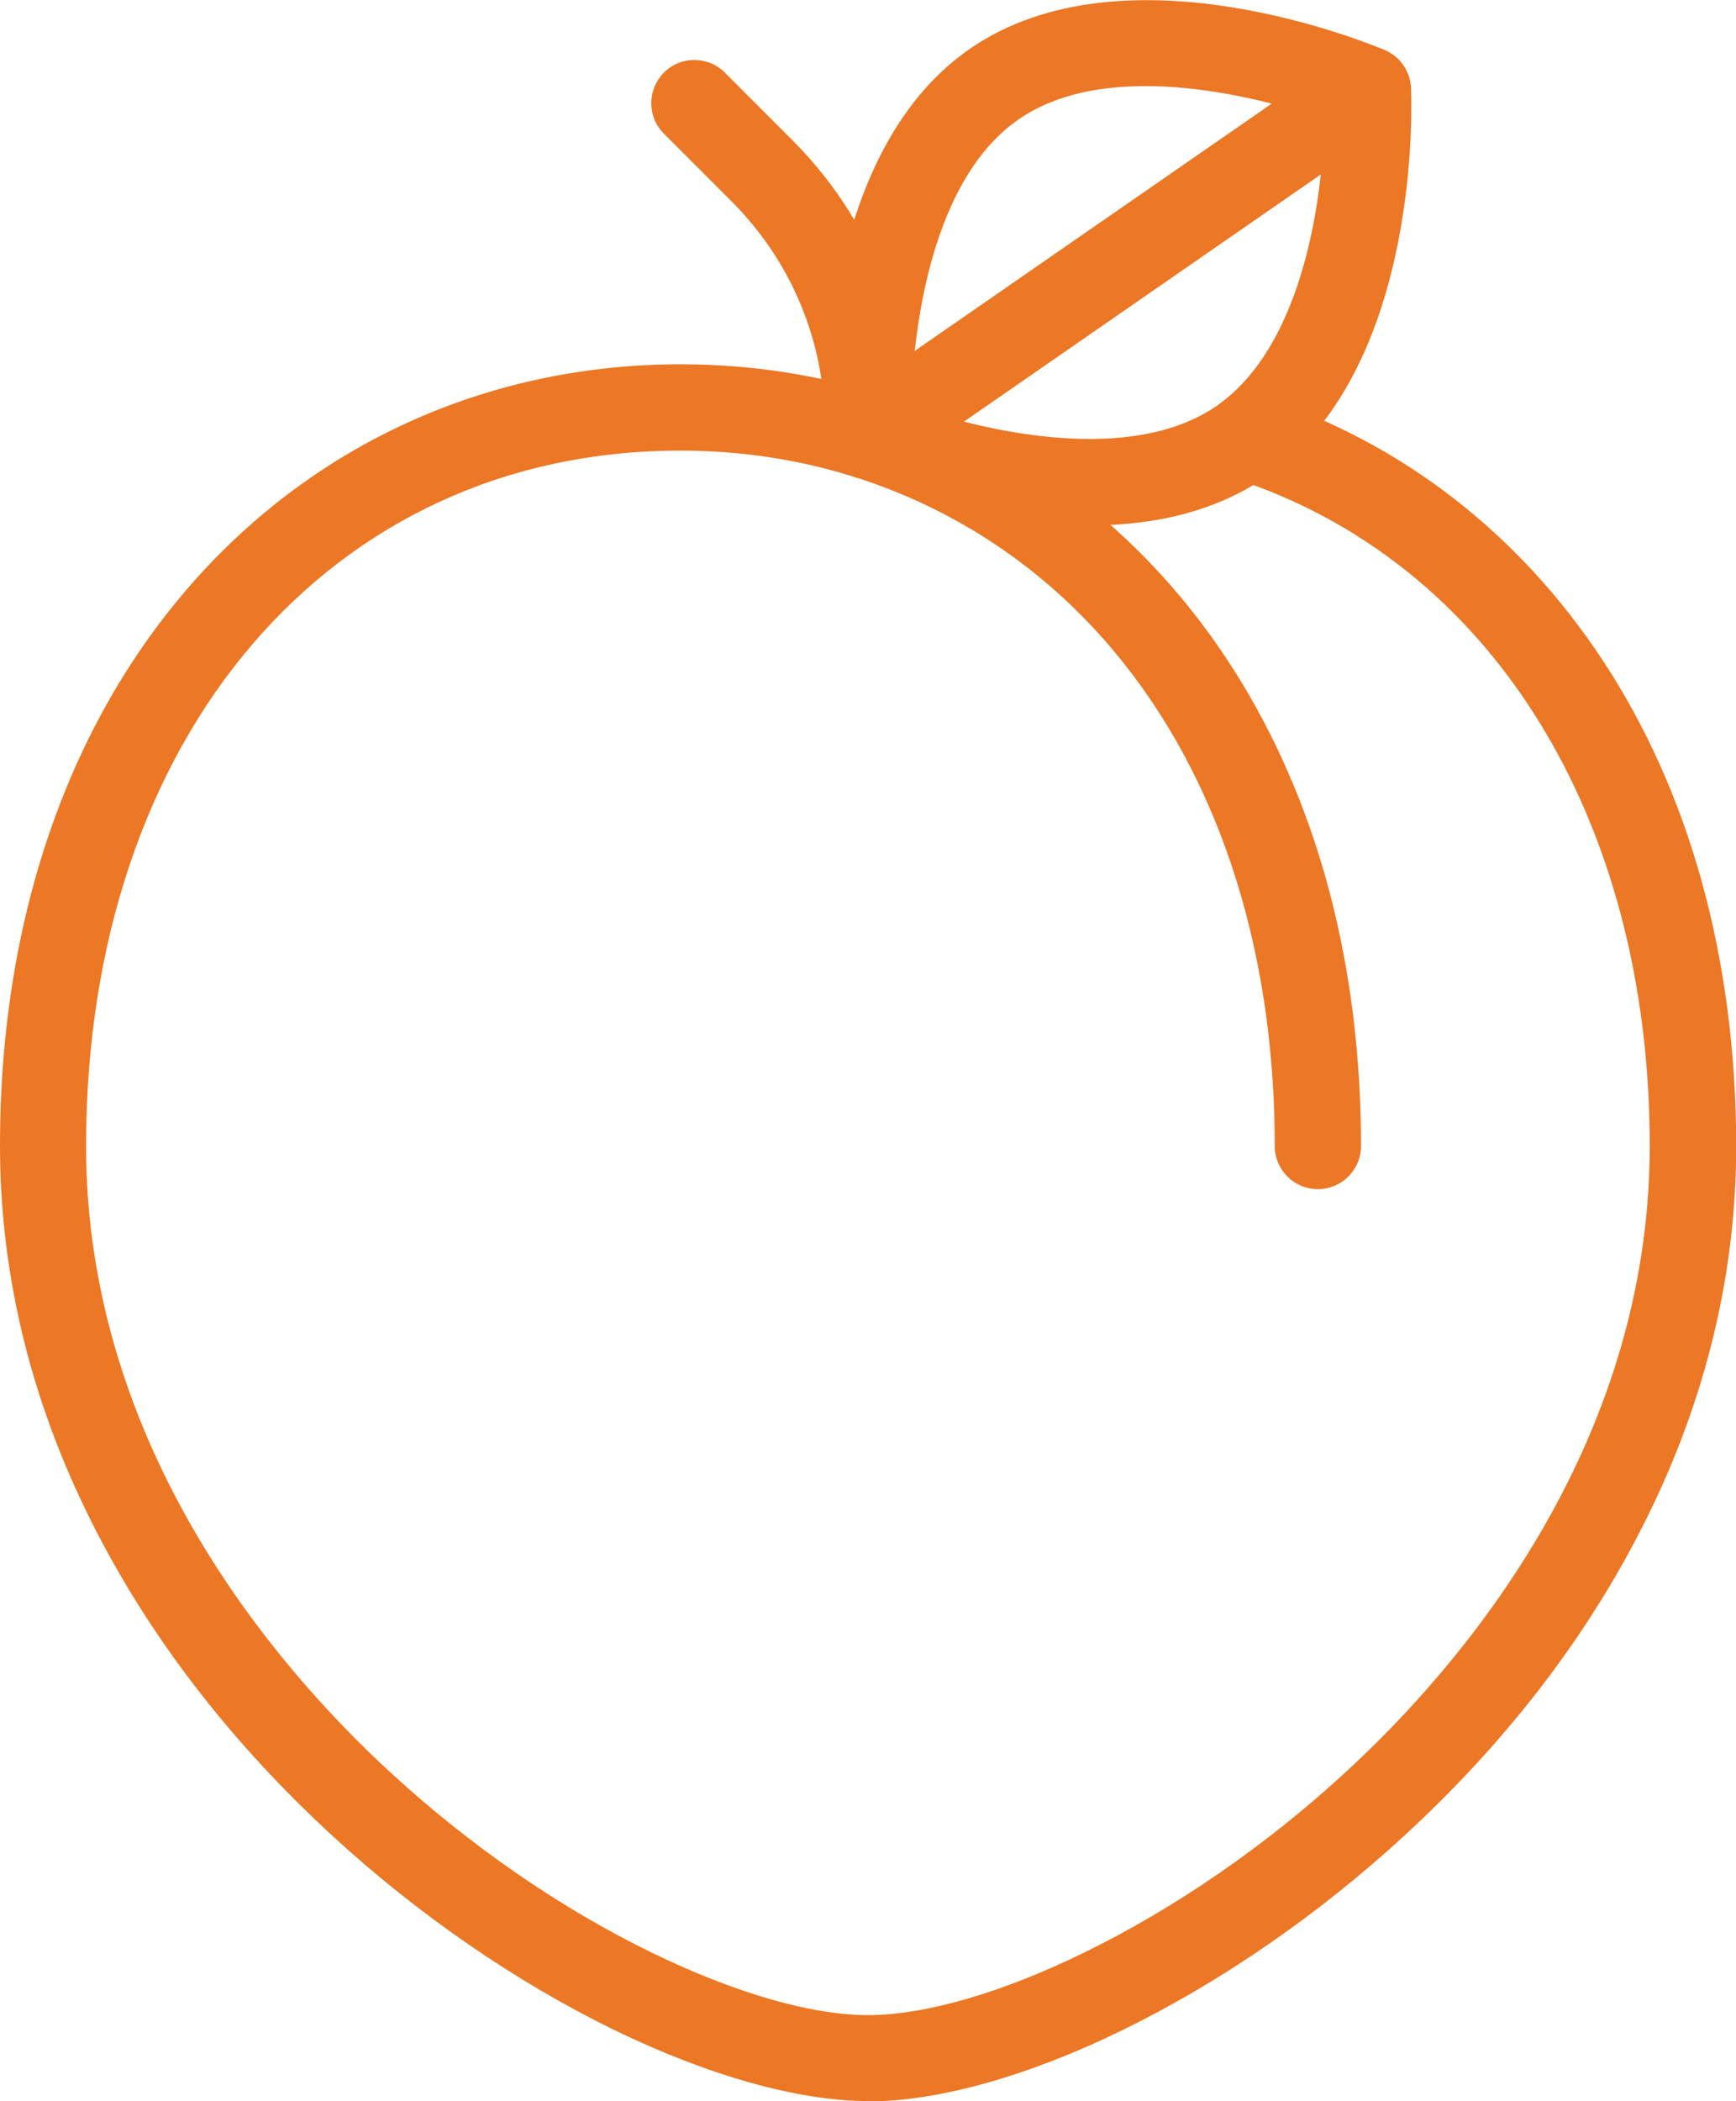
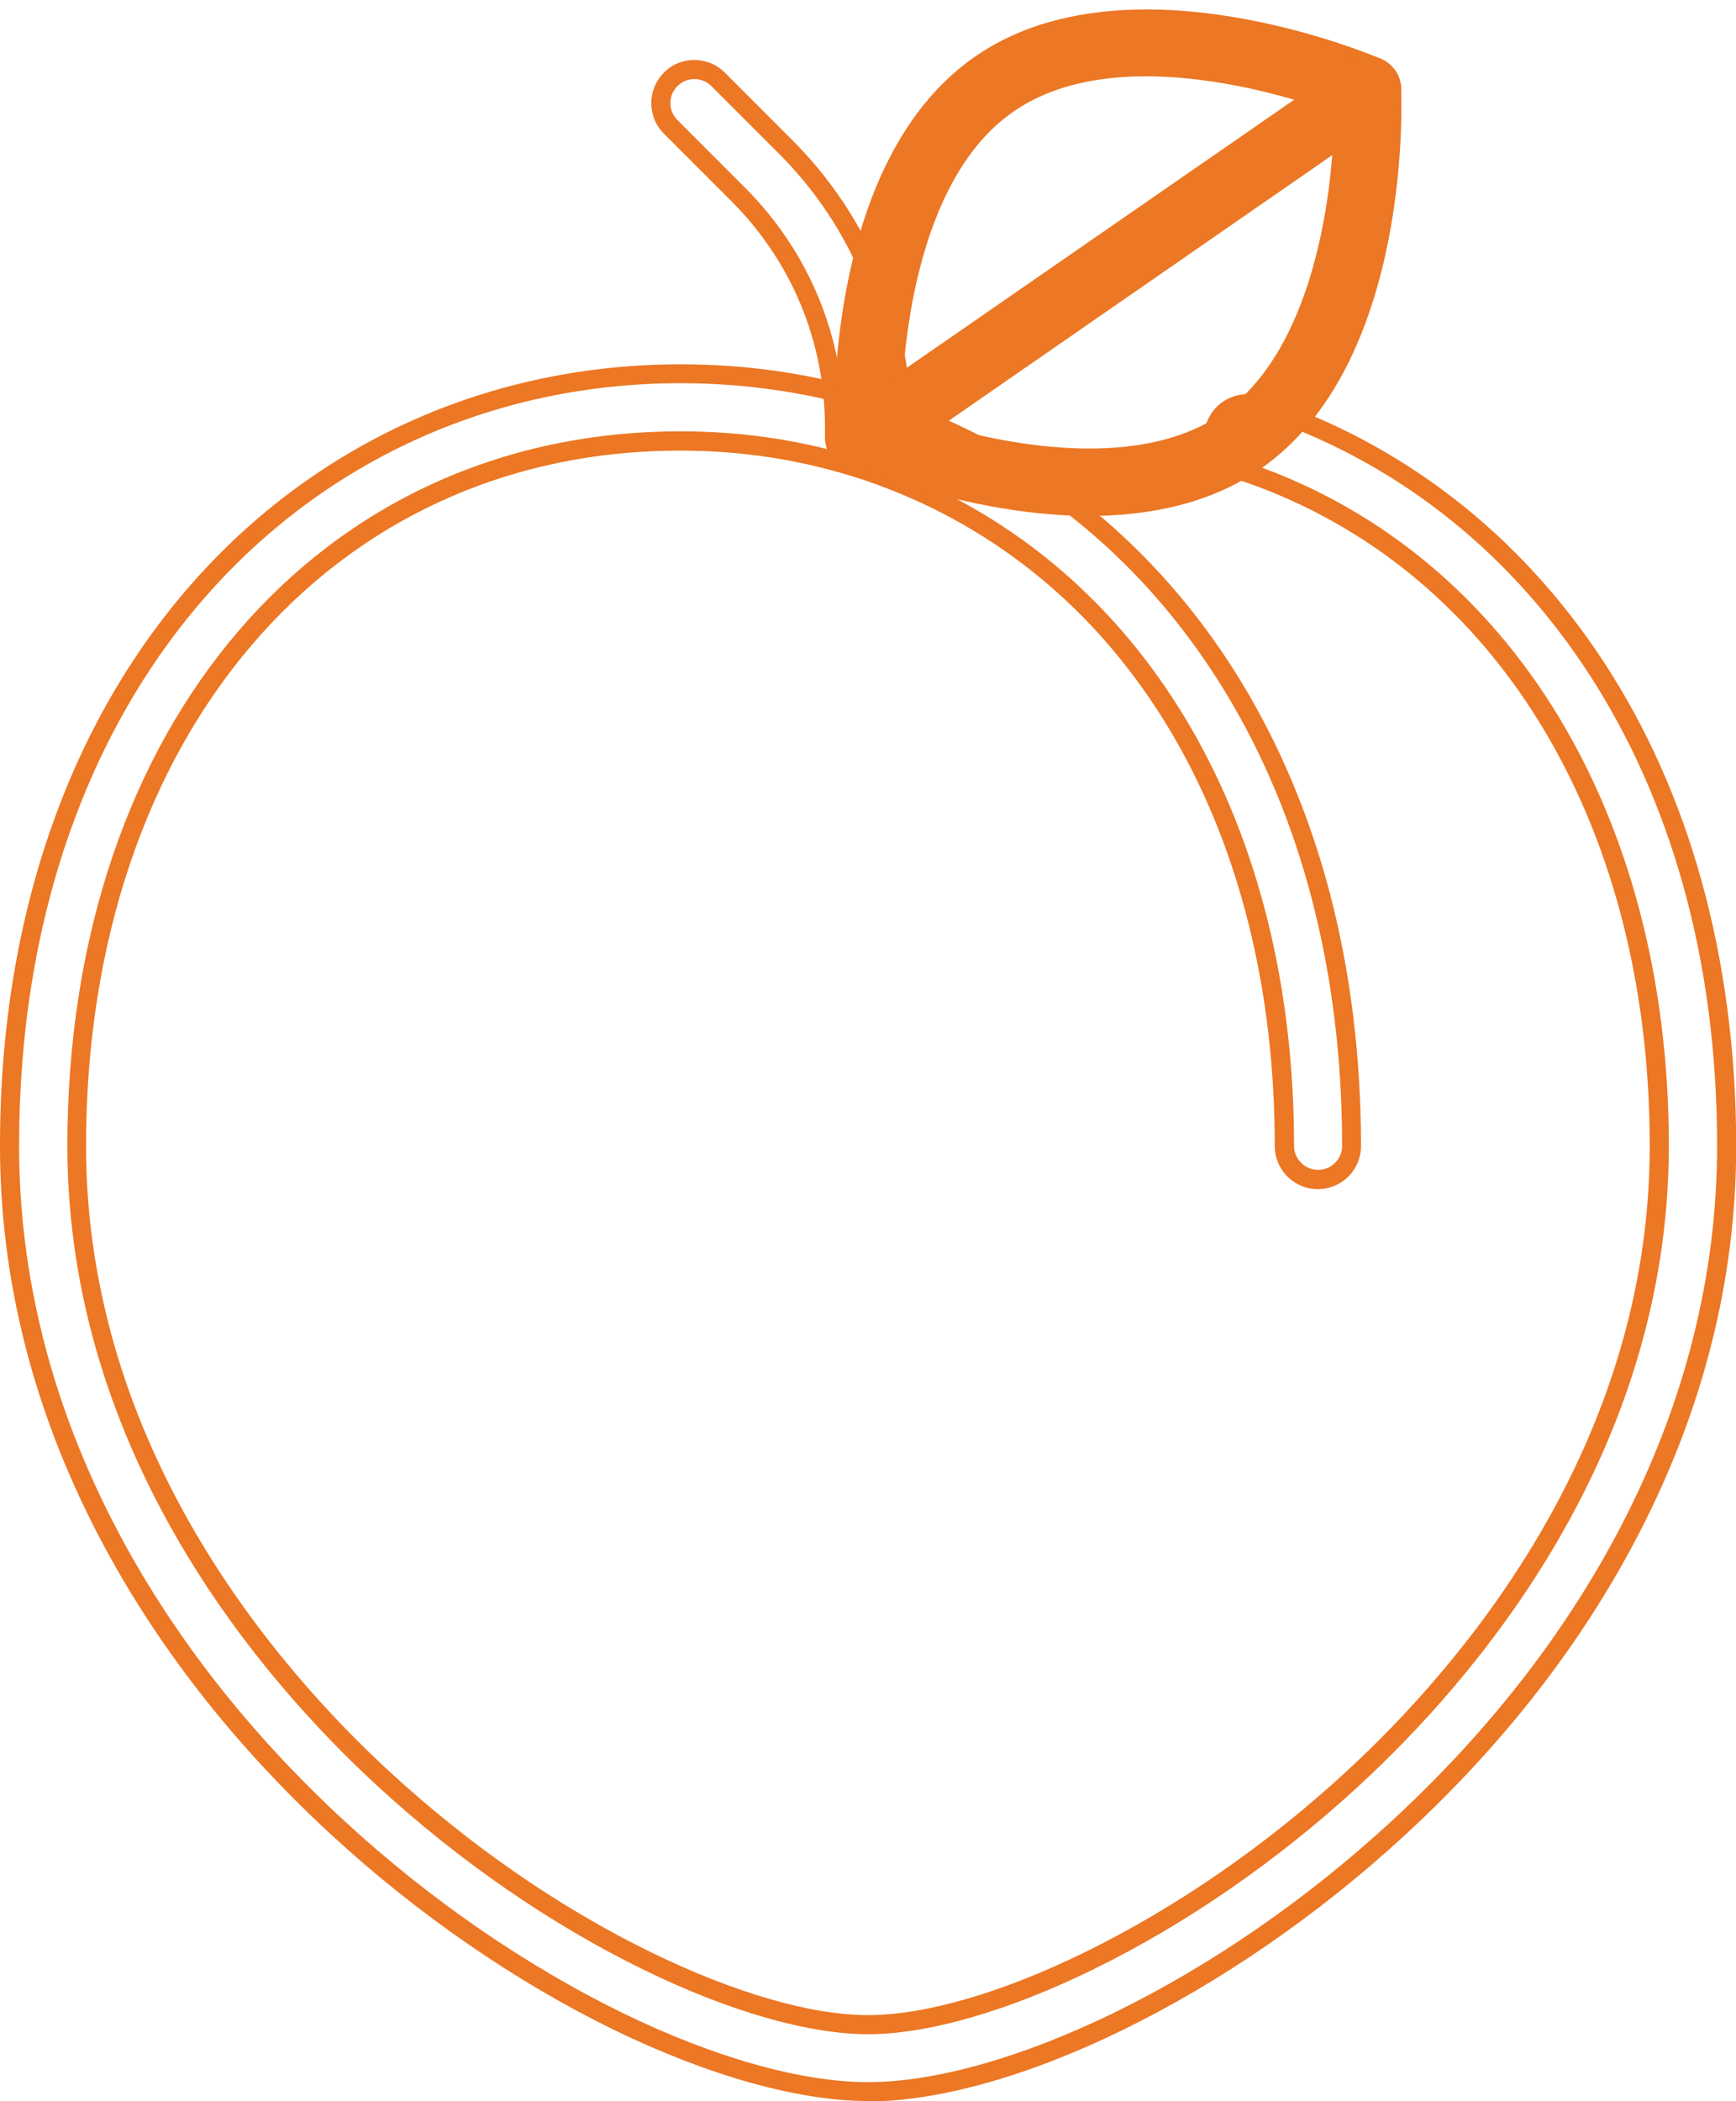
<svg xmlns="http://www.w3.org/2000/svg" id="Layer_2" data-name="Layer 2" viewBox="0 0 90.97 110.04">
  <defs>
    <style>
      .cls-1 {
        fill: #ec7724;
      }
    </style>
  </defs>
  <g id="katman_1" data-name="katman 1">
    <g>
      <g>
        <g>
-           <path class="cls-1" d="M45.49,109.54c-3.58,0-8.23-1.31-13.1-3.68-5.11-2.49-10.18-5.99-14.66-10.11-5.12-4.71-9.2-9.95-12.13-15.59C2.21,73.68,.5,66.89,.5,60.01c0-6.01,.92-11.63,2.73-16.71,1.74-4.88,4.27-9.18,7.51-12.77,6.39-7.07,15.25-10.97,24.92-10.97,3.56,0,7.04,.53,10.33,1.56,.02,0,.04,.01,.06,.02,.86,.27,1.71,.58,2.54,.92,.02,0,.03,.01,.04,.02h0c6.61,2.72,12.15,7.53,16.02,13.92,1.98,3.27,3.52,6.94,4.55,10.89,1.07,4.09,1.62,8.5,1.62,13.1,0,.97-.79,1.76-1.76,1.76s-1.76-.79-1.76-1.76c0-16.53-7.46-29.48-19.97-34.64-.02,0-.03-.01-.05-.02h0c-.74-.31-1.51-.59-2.29-.83-.04-.01-.08-.02-.12-.04-2.94-.92-6.04-1.38-9.22-1.38-18.63,0-31.64,15.18-31.64,36.92,0,15.97,10.08,27.63,16.09,33.16,4.23,3.89,9.01,7.19,13.82,9.53,4.4,2.14,8.5,3.33,11.56,3.33s7.16-1.18,11.56-3.33c4.81-2.35,9.59-5.64,13.82-9.53,6.01-5.53,16.09-17.19,16.09-33.16,0-17.44-8.48-31.02-22.14-35.44-.92-.3-1.43-1.29-1.13-2.22,.3-.92,1.29-1.43,2.22-1.13,7.24,2.34,13.36,7.07,17.68,13.66,2.21,3.37,3.92,7.17,5.08,11.32,1.2,4.29,1.81,8.94,1.81,13.82,0,6.89-1.71,13.67-5.1,20.16-2.94,5.64-7.02,10.88-12.13,15.59-4.48,4.12-9.55,7.61-14.66,10.11-4.87,2.37-9.52,3.68-13.1,3.68Z" />
          <path class="cls-1" d="M45.49,110.04c-3.65,0-8.38-1.33-13.32-3.73-5.16-2.52-10.27-6.04-14.78-10.19-5.16-4.75-9.28-10.04-12.24-15.72-3.42-6.56-5.15-13.42-5.15-20.39,0-6.06,.93-11.74,2.76-16.87,1.76-4.94,4.32-9.29,7.61-12.93,6.49-7.18,15.47-11.13,25.29-11.13,3.61,0,7.14,.53,10.48,1.59,.94,.3,1.81,.61,2.64,.96,6.75,2.78,12.37,7.66,16.3,14.14,2.01,3.32,3.56,7.02,4.61,11.02,1.08,4.13,1.63,8.58,1.63,13.23,0,1.25-1.01,2.26-2.26,2.26s-2.26-1.01-2.26-2.26c0-16.32-7.35-29.09-19.66-34.18-.78-.32-1.53-.6-2.3-.84l-.13-.04c-2.87-.9-5.92-1.36-9.06-1.36-18.34,0-31.14,14.98-31.14,36.42,0,15.78,9.98,27.32,15.93,32.79,4.19,3.86,8.93,7.13,13.7,9.45,4.33,2.11,8.36,3.28,11.34,3.28s7.01-1.16,11.34-3.28c4.77-2.33,9.51-5.59,13.7-9.45,5.95-5.47,15.93-17.01,15.93-32.79,0-17.22-8.35-30.62-21.79-34.97-1.18-.38-1.84-1.66-1.45-2.84,.38-1.19,1.66-1.84,2.85-1.45,7.35,2.38,13.55,7.17,17.95,13.86,2.24,3.41,3.97,7.26,5.14,11.46,1.21,4.34,1.83,9.03,1.83,13.95,0,6.97-1.73,13.83-5.15,20.39-2.96,5.69-7.08,10.98-12.24,15.72-4.51,4.15-9.62,7.67-14.78,10.19-4.93,2.41-9.66,3.73-13.32,3.73ZM35.66,20.07c-9.54,0-18.26,3.84-24.55,10.8-3.2,3.54-5.69,7.78-7.41,12.6-1.79,5.02-2.7,10.59-2.7,16.54,0,6.81,1.7,13.51,5.04,19.93,2.91,5.58,6.96,10.78,12.03,15.45,4.44,4.09,9.47,7.55,14.54,10.03,4.8,2.34,9.38,3.63,12.88,3.63s8.08-1.29,12.88-3.63c5.07-2.47,10.1-5.94,14.54-10.03,5.07-4.67,9.12-9.86,12.03-15.45,3.34-6.42,5.04-13.13,5.04-19.93,0-4.83-.6-9.44-1.79-13.68-1.15-4.09-2.83-7.85-5.02-11.18-4.26-6.49-10.29-11.15-17.42-13.46-.66-.21-1.37,.15-1.59,.81-.21,.66,.15,1.37,.81,1.59,13.87,4.49,22.48,18.25,22.48,35.92,0,16.16-10.18,27.94-16.25,33.53-4.26,3.92-9.08,7.25-13.94,9.62-4.46,2.18-8.65,3.38-11.77,3.38s-7.31-1.2-11.77-3.38c-4.85-2.37-9.67-5.69-13.94-9.62-6.07-5.58-16.25-17.37-16.25-33.53,0-22.03,13.22-37.42,32.14-37.42,3.23,0,6.39,.47,9.37,1.41l.12,.04c.79,.25,1.57,.54,2.33,.85,12.74,5.27,20.32,18.39,20.32,35.12,0,.69,.56,1.26,1.26,1.26s1.26-.56,1.26-1.26c0-4.56-.54-8.93-1.6-12.97-1.02-3.91-2.54-7.53-4.5-10.76-3.82-6.3-9.27-11.04-15.78-13.72-.85-.35-1.69-.66-2.54-.93-3.31-1.04-6.73-1.56-10.24-1.56Z" />
        </g>
        <g>
          <path class="cls-1" d="M45.49,24.58h0c-.97,0-1.76-.79-1.76-1.76s.79-1.76,1.76-1.76,1.76,.79,1.76,1.76-.79,1.76-1.76,1.76Z" />
          <path class="cls-1" d="M45.49,25.08c-1.25,0-2.26-1.01-2.26-2.26s1.01-2.26,2.26-2.26,2.26,1.01,2.26,2.26-1.01,2.26-2.26,2.26Zm0-3.52c-.69,0-1.26,.56-1.26,1.26s.56,1.26,1.26,1.26h0c.69,0,1.26-.56,1.26-1.26s-.57-1.26-1.26-1.26Z" />
        </g>
      </g>
      <g>
-         <path class="cls-1" d="M45.49,24.58c-.97,0-1.76-.79-1.76-1.76v-.45c0-4.6-1.79-8.93-5.05-12.18l-3.54-3.54c-.69-.69-.69-1.8,0-2.49,.69-.69,1.8-.69,2.49,0l3.54,3.54c1.94,1.94,3.45,4.2,4.5,6.73,1.05,2.53,1.58,5.2,1.58,7.94v.45c0,.97-.79,1.76-1.76,1.76Z" />
        <path class="cls-1" d="M45.49,25.08c-1.25,0-2.26-1.01-2.26-2.26v-.45c0-4.47-1.74-8.67-4.9-11.83l-3.54-3.54c-.43-.43-.66-.99-.66-1.6s.24-1.17,.66-1.6c.88-.88,2.31-.88,3.19,0l3.54,3.54c1.98,1.98,3.53,4.3,4.61,6.89,1.07,2.59,1.62,5.33,1.62,8.13v.45c0,1.25-1.01,2.26-2.26,2.26ZM36.39,4.14c-.32,0-.64,.12-.89,.37-.24,.24-.37,.55-.37,.89s.13,.65,.37,.89l3.54,3.54c3.35,3.35,5.19,7.8,5.19,12.54v.45c0,.69,.56,1.26,1.26,1.26s1.26-.56,1.26-1.26v-.45c0-2.67-.52-5.28-1.54-7.75s-2.5-4.68-4.39-6.57l-3.54-3.54c-.25-.25-.57-.37-.89-.37Z" />
      </g>
      <g>
        <g>
          <path class="cls-1" d="M45.48,24.57c-.97,0-1.76-.79-1.76-1.76h0c0-.97,.79-1.76,1.76-1.76s1.76,.79,1.76,1.76-.79,1.76-1.76,1.76Z" />
-           <path class="cls-1" d="M45.48,25.07c-1.25,0-2.26-1.01-2.26-2.26s1.01-2.26,2.26-2.26,2.26,1.01,2.26,2.26-1.01,2.26-2.26,2.26Zm0-3.52c-.69,0-1.26,.56-1.26,1.26s.56,1.26,1.26,1.26,1.26-.56,1.26-1.26-.57-1.26-1.26-1.26Z" />
        </g>
        <g>
          <path class="cls-1" d="M57.08,27.02c-3.66,0-7.2-.86-9.62-1.62-.1-.03-.19-.07-.28-.11-.81-.41-1.17-1.36-.86-2.19-.25,.14-.54,.22-.85,.22-.97,0-1.76-.79-1.76-1.76h0s0-.02,0-.03c.07-4.09,.92-14.09,7.39-18.57,7.94-5.5,20.72-.11,21.26,.12,.62,.27,1.03,.86,1.06,1.54,.03,.57,.55,14.02-7.01,19.68-.11,.08-.23,.17-.36,.26-2.66,1.84-5.86,2.46-8.98,2.46Zm-8.57-4.98c3.1,.98,10.82,2.89,15.54-.38,.09-.07,.18-.12,.25-.18,0,0,0,0,0,0,3.11-2.33,4.47-6.69,5.07-9.95,.43-2.32,.53-4.41,.55-5.63-2.99-1.07-11.62-3.66-16.82-.05-5.27,3.65-5.83,12.96-5.87,15.73,0,.21-.04,.41-.11,.59,.42-.23,.92-.29,1.39-.13Z" />
-           <path class="cls-1" d="M57.08,27.52h0c-3.76,0-7.39-.89-9.77-1.64-.12-.04-.24-.08-.35-.14-.76-.38-1.22-1.13-1.25-1.93-1.31,.14-2.49-.92-2.49-2.24,.07-4.21,.94-14.4,7.6-19.01,8.17-5.66,21.2-.17,21.75,.07,.79,.34,1.33,1.11,1.37,1.97,.03,.58,.57,14.28-7.21,20.1-.12,.09-.24,.18-.38,.27-2.45,1.69-5.56,2.55-9.26,2.55Zm-10.13-4.69l-.17,.44c-.23,.6,.04,1.28,.62,1.57,.06,.03,.13,.06,.2,.08,2.32,.73,5.85,1.6,9.48,1.6,3.49,0,6.41-.8,8.69-2.38,.13-.09,.24-.17,.35-.25,7.36-5.51,6.83-18.7,6.81-19.26-.02-.48-.32-.91-.76-1.1-.53-.23-13.06-5.51-20.78-.17-6.28,4.35-7.11,14.15-7.17,18.17,0,.72,.56,1.28,1.26,1.28,.21,0,.42-.05,.6-.15l.41-.23,.17-.44c.05-.13,.08-.28,.08-.43,.05-2.83,.62-12.35,6.09-16.13,5.32-3.68,13.85-1.23,17.27,0l.34,.12v.36c-.03,1.33-.14,3.4-.56,5.71-.61,3.34-2.02,7.83-5.26,10.26-.08,.06-.17,.13-.27,.2-4.91,3.4-12.81,1.44-15.98,.44h0c-.33-.11-.69-.07-.99,.09l-.41,.22Zm1.71-1.27c3.03,.95,10.56,2.83,15.11-.31,.09-.06,.17-.12,.23-.17,2.99-2.24,4.3-6.48,4.88-9.64,.37-2.04,.5-3.9,.53-5.19-2.92-1-11.16-3.36-16.03,0-5,3.46-5.59,12.36-5.65,15.21,.31-.03,.63,0,.93,.1Z" />
        </g>
        <g>
          <path class="cls-1" d="M45.48,24.58c-.56,0-1.11-.26-1.45-.76-.55-.8-.35-1.89,.44-2.45L70.67,3.25c.8-.55,1.89-.35,2.45,.44,.55,.8,.35,1.89-.44,2.45l-26.19,18.13c-.31,.21-.65,.31-1,.31Z" />
-           <path class="cls-1" d="M45.48,25.08c-.74,0-1.44-.36-1.86-.97-.34-.5-.47-1.1-.37-1.69,.11-.59,.44-1.11,.94-1.45L70.38,2.84c.49-.34,1.09-.47,1.69-.37,.59,.11,1.11,.44,1.45,.94s.47,1.1,.37,1.69c-.11,.59-.44,1.11-.94,1.45l-26.19,18.13c-.38,.26-.82,.4-1.28,.4ZM71.66,3.43c-.25,0-.5,.08-.71,.22l-26.19,18.13c-.57,.4-.71,1.18-.32,1.75,.38,.55,1.2,.7,1.75,.32L72.38,5.73c.57-.4,.71-1.18,.32-1.75-.19-.28-.48-.46-.81-.52-.08-.01-.15-.02-.23-.02Z" />
        </g>
      </g>
    </g>
  </g>
</svg>